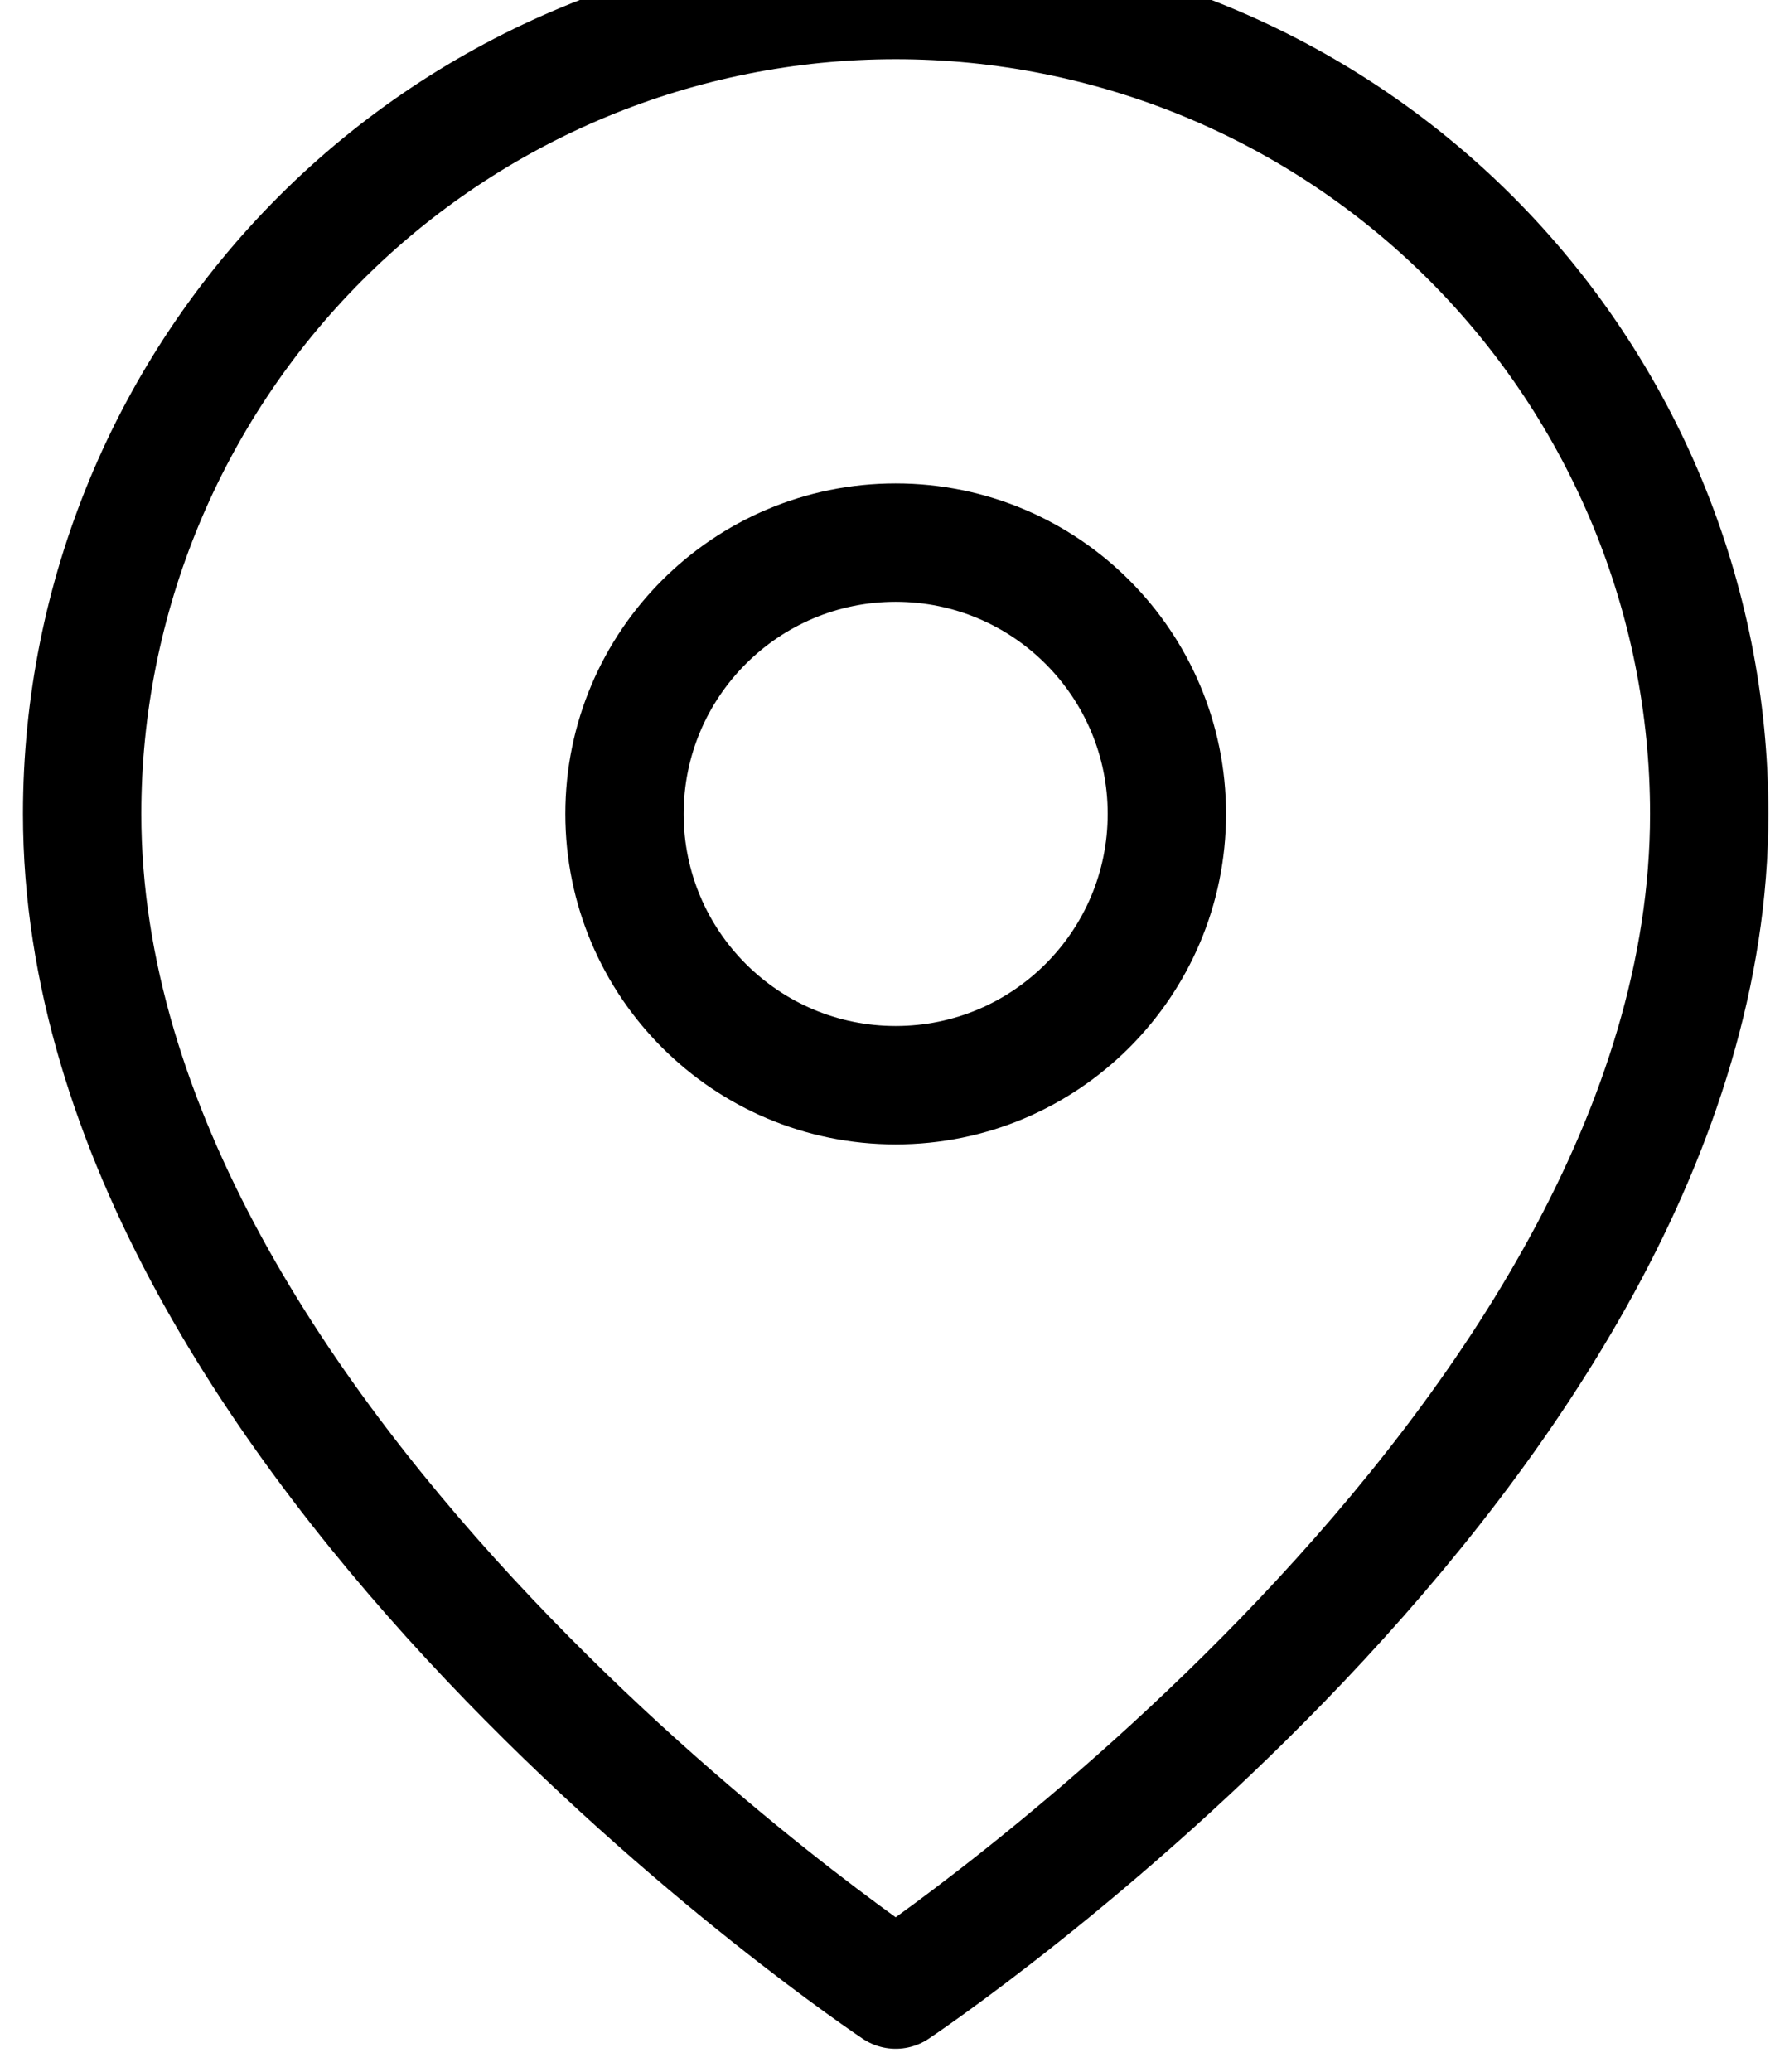
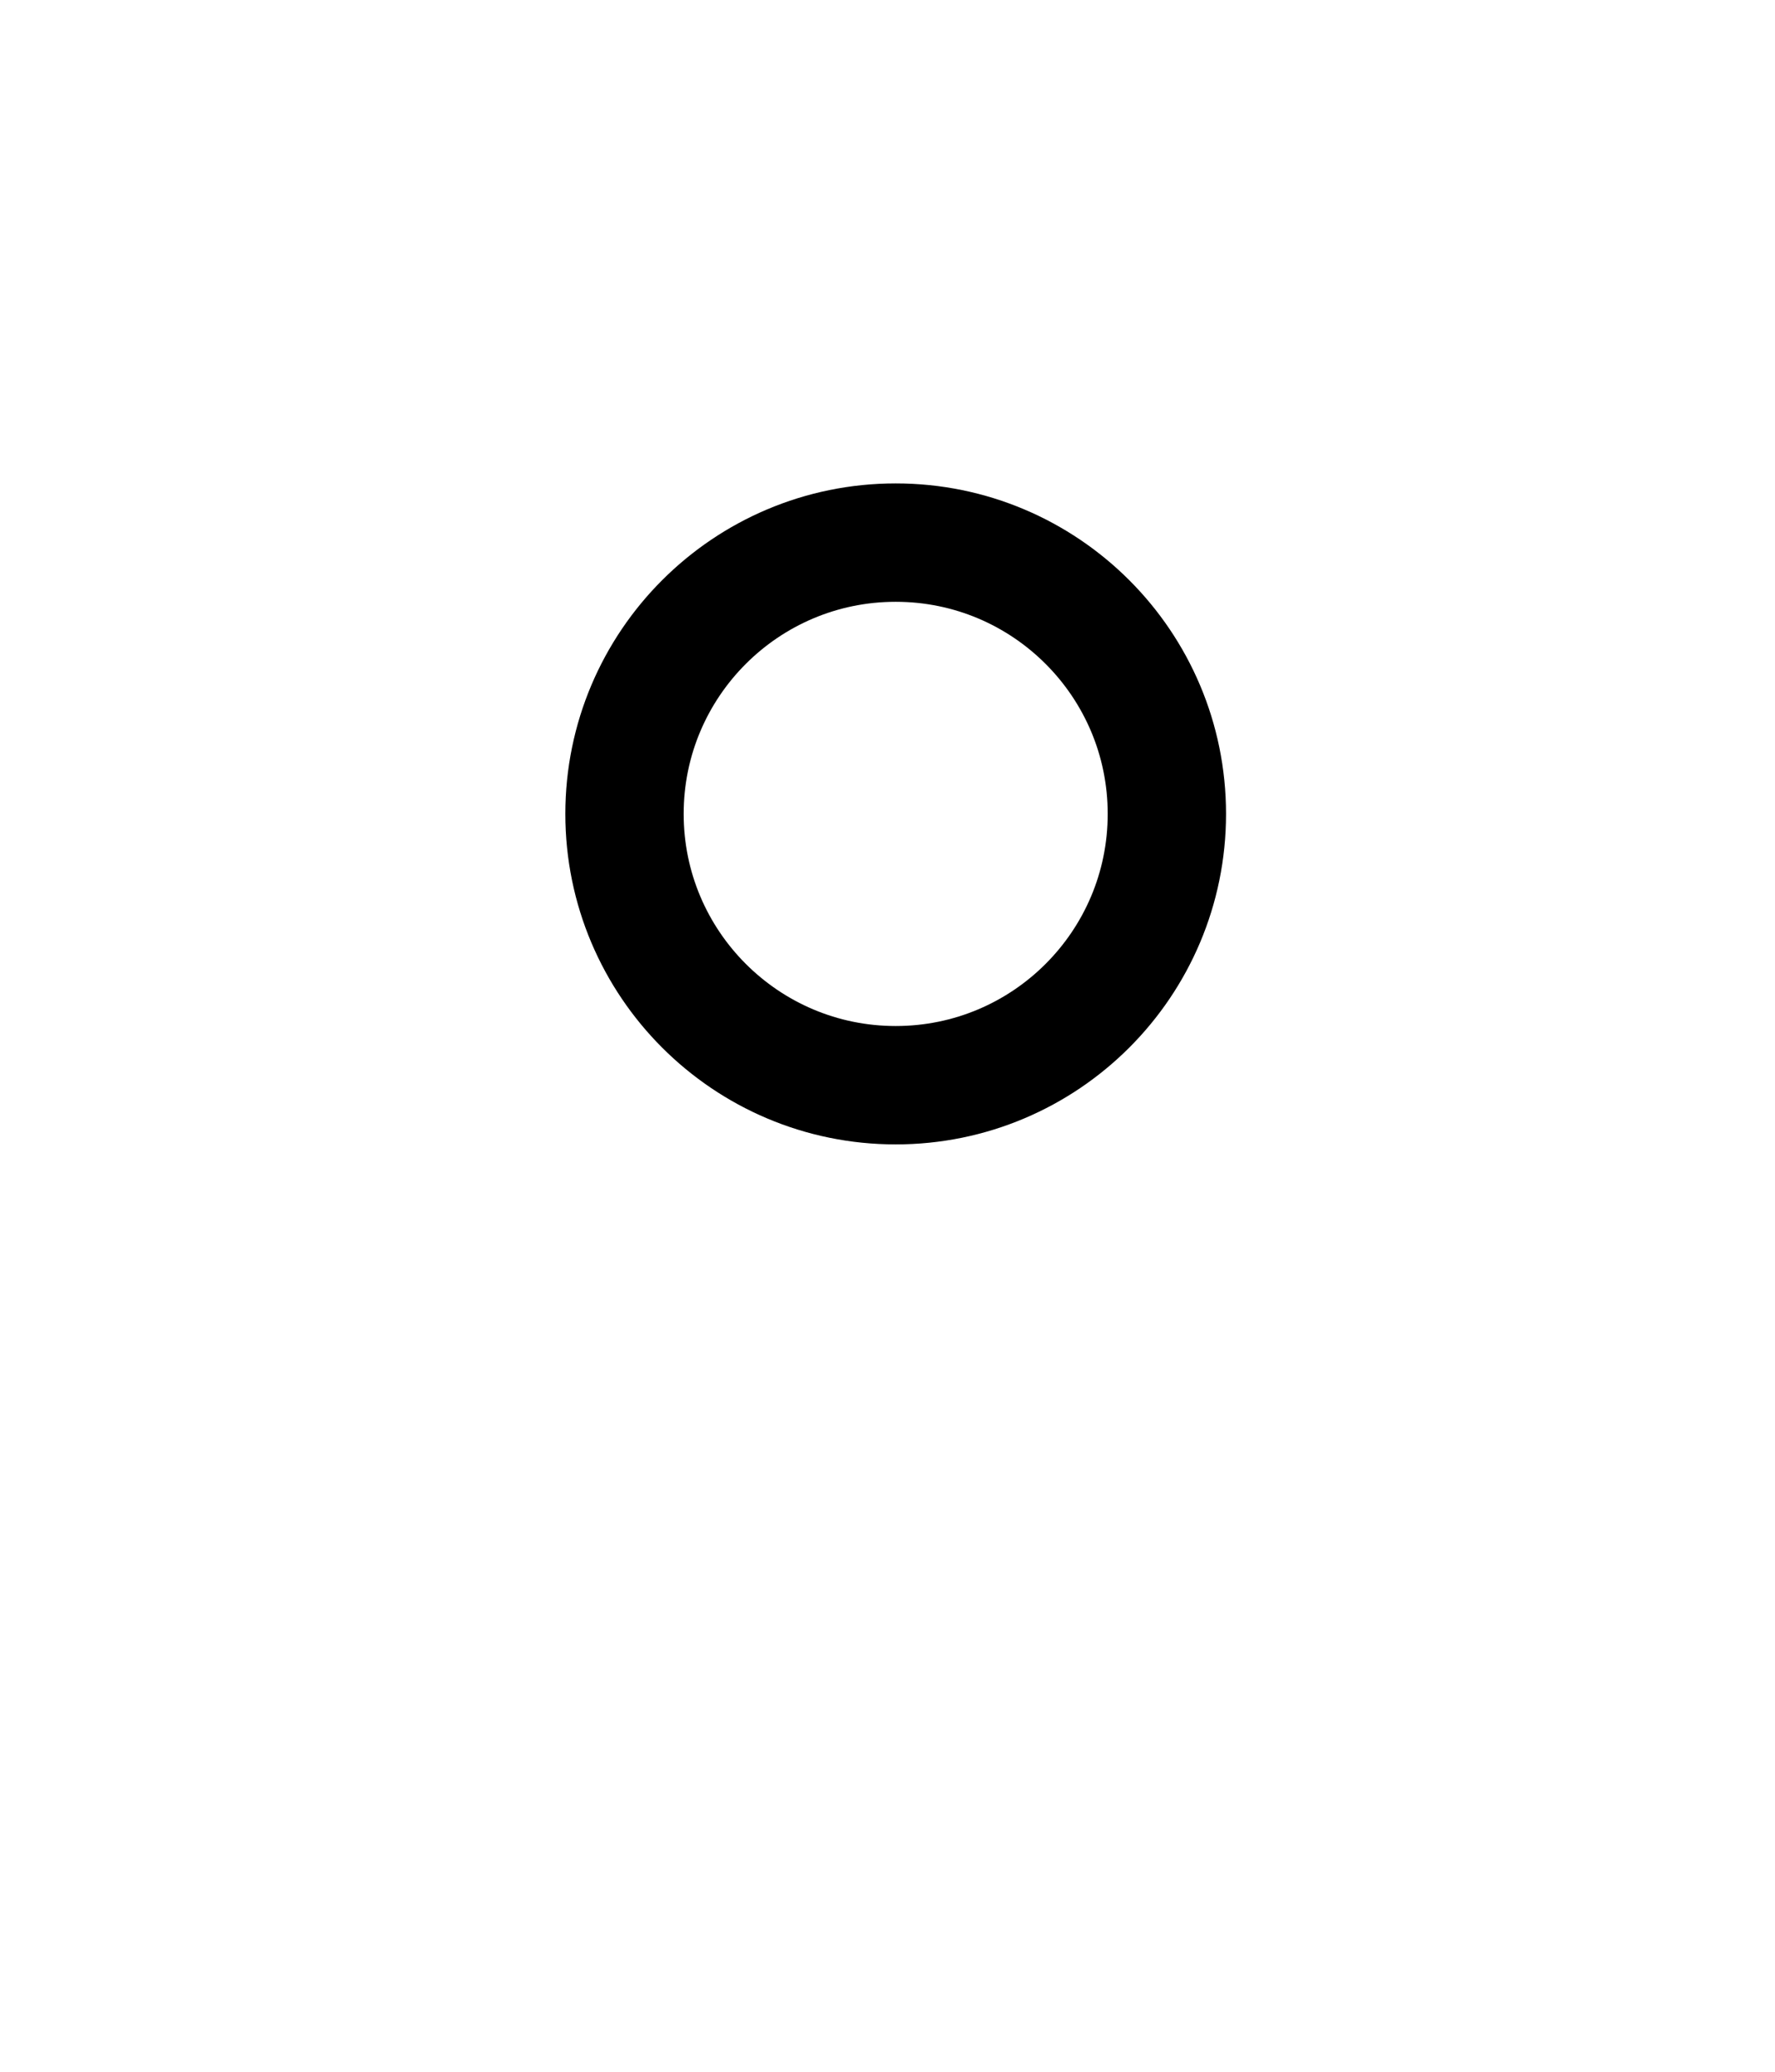
<svg xmlns="http://www.w3.org/2000/svg" width="18" height="21" fill="none">
-   <path d="M17.333 8.25C17.333 14.667 9.083 20.167 9.083 20.167C9.083 20.167 0.833 14.667 0.833 8.25C0.833 6.062 1.703 3.964 3.25 2.416C4.797 0.869 6.895 0 9.083 0C11.271 0 13.37 0.869 14.917 2.416C16.464 3.964 17.333 6.062 17.333 8.25Z" stroke="#000" stroke-width="1.2" stroke-linecap="round" stroke-linejoin="round" />
  <path d="M9.083 11C10.602 11 11.833 9.769 11.833 8.25C11.833 6.731 10.602 5.5 9.083 5.5C7.565 5.5 6.333 6.731 6.333 8.25C6.333 9.769 7.565 11 9.083 11Z" stroke="#000" stroke-width="1.2" stroke-linecap="round" stroke-linejoin="round" />
</svg>